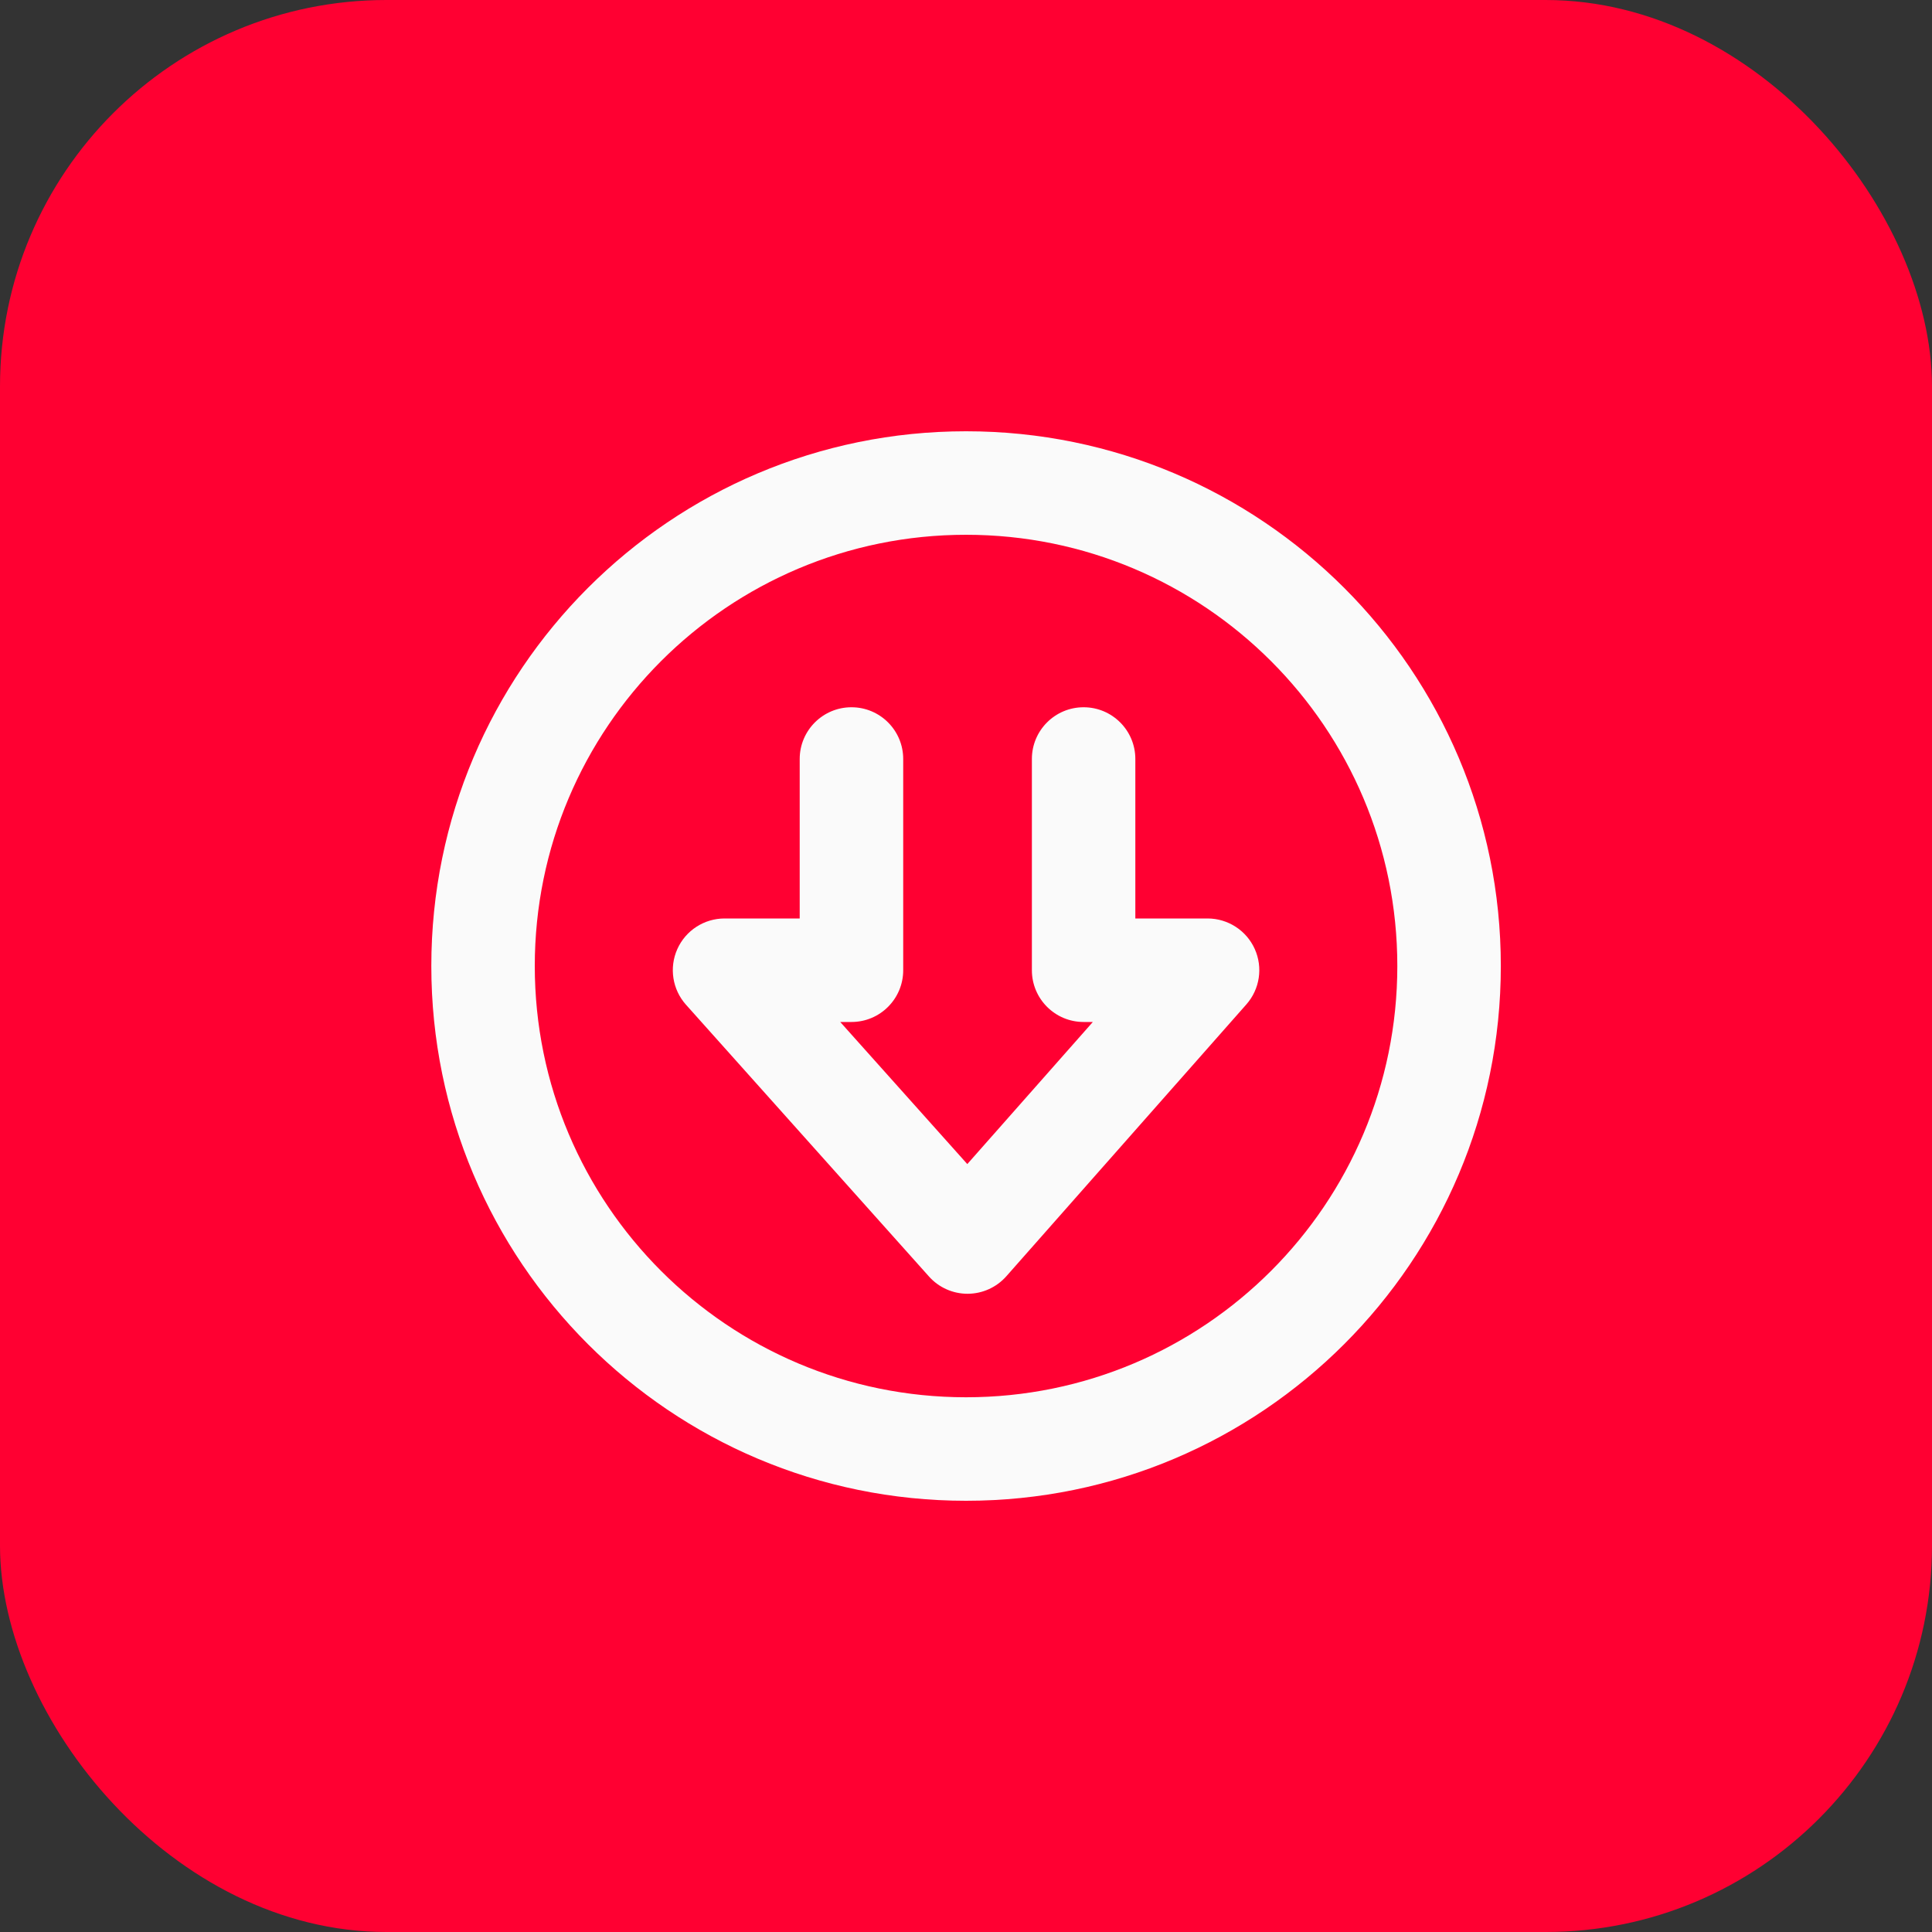
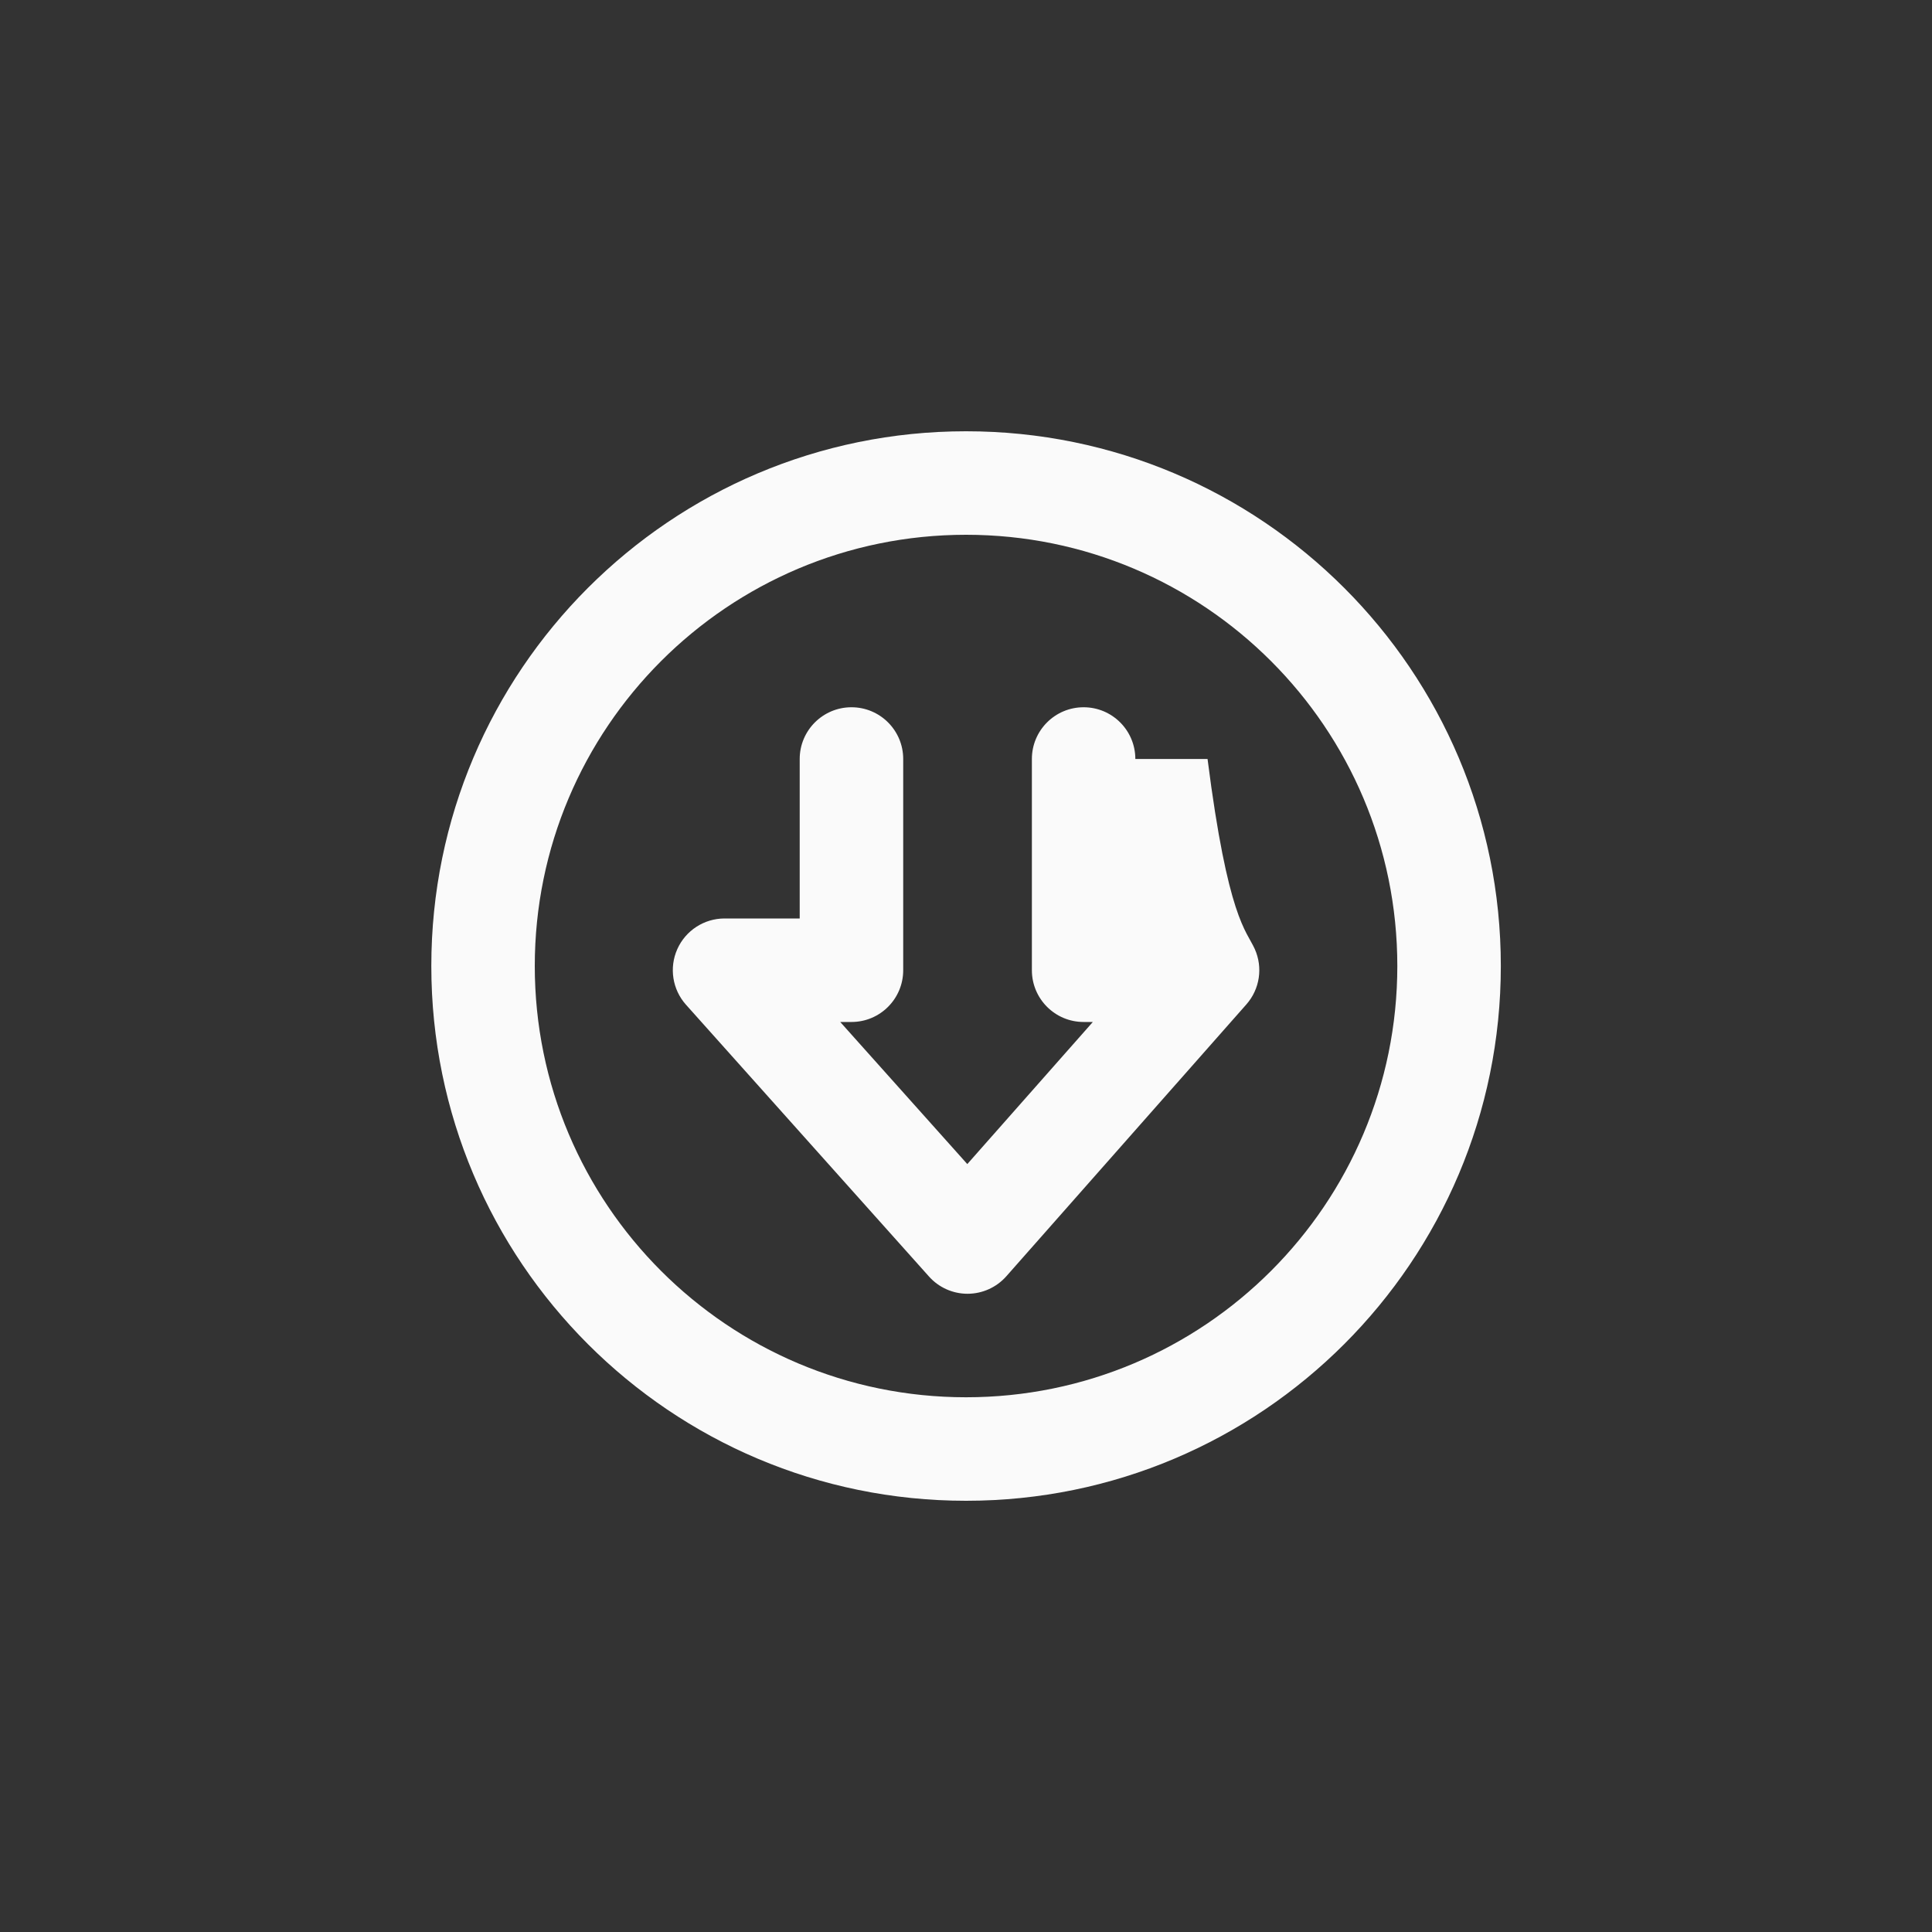
<svg xmlns="http://www.w3.org/2000/svg" width="40" height="40" viewBox="0 0 40 40" fill="none">
  <rect x="0" y="0" width="40" height="40" fill="#333333" stroke="none" />
-   <rect width="40" height="40" rx="8" fill="#FF0032" />
-   <path fill-rule="evenodd" clip-rule="evenodd" d="M20.001 11.072C15.07 11.072 11.072 15.069 11.072 20C11.072 24.931 15.07 28.929 20.001 28.929C24.932 28.929 28.93 24.931 28.93 20C28.93 15.069 24.932 11.072 20.001 11.072ZM8.93 20C8.93 13.886 13.886 8.929 20.001 8.929C26.116 8.929 31.073 13.886 31.073 20C31.073 26.115 26.116 31.072 20.001 31.072C13.886 31.072 8.93 26.115 8.93 20ZM17.629 14.643C18.221 14.643 18.7 15.123 18.7 15.714V20.087C18.7 20.679 18.221 21.159 17.629 21.159H17.396L20.027 24.101L22.626 21.159H22.435C21.843 21.159 21.364 20.679 21.364 20.087V15.714C21.364 15.123 21.843 14.643 22.435 14.643C23.027 14.643 23.506 15.123 23.506 15.714V19.016H25.001C25.422 19.016 25.805 19.263 25.978 19.647C26.151 20.031 26.083 20.48 25.804 20.796L20.835 26.424C20.632 26.653 20.341 26.785 20.035 26.786C19.729 26.787 19.437 26.657 19.233 26.428L14.202 20.801C13.921 20.486 13.851 20.035 14.023 19.65C14.196 19.264 14.579 19.016 15.001 19.016H16.557V15.714C16.557 15.123 17.037 14.643 17.629 14.643Z" fill="#FAFAFA" />
+   <path fill-rule="evenodd" clip-rule="evenodd" d="M20.001 11.072C15.07 11.072 11.072 15.069 11.072 20C11.072 24.931 15.07 28.929 20.001 28.929C24.932 28.929 28.93 24.931 28.93 20C28.93 15.069 24.932 11.072 20.001 11.072ZM8.93 20C8.93 13.886 13.886 8.929 20.001 8.929C26.116 8.929 31.073 13.886 31.073 20C31.073 26.115 26.116 31.072 20.001 31.072C13.886 31.072 8.93 26.115 8.93 20ZM17.629 14.643C18.221 14.643 18.7 15.123 18.7 15.714V20.087C18.7 20.679 18.221 21.159 17.629 21.159H17.396L20.027 24.101L22.626 21.159H22.435C21.843 21.159 21.364 20.679 21.364 20.087V15.714C21.364 15.123 21.843 14.643 22.435 14.643C23.027 14.643 23.506 15.123 23.506 15.714H25.001C25.422 19.016 25.805 19.263 25.978 19.647C26.151 20.031 26.083 20.48 25.804 20.796L20.835 26.424C20.632 26.653 20.341 26.785 20.035 26.786C19.729 26.787 19.437 26.657 19.233 26.428L14.202 20.801C13.921 20.486 13.851 20.035 14.023 19.65C14.196 19.264 14.579 19.016 15.001 19.016H16.557V15.714C16.557 15.123 17.037 14.643 17.629 14.643Z" fill="#FAFAFA" />
</svg>